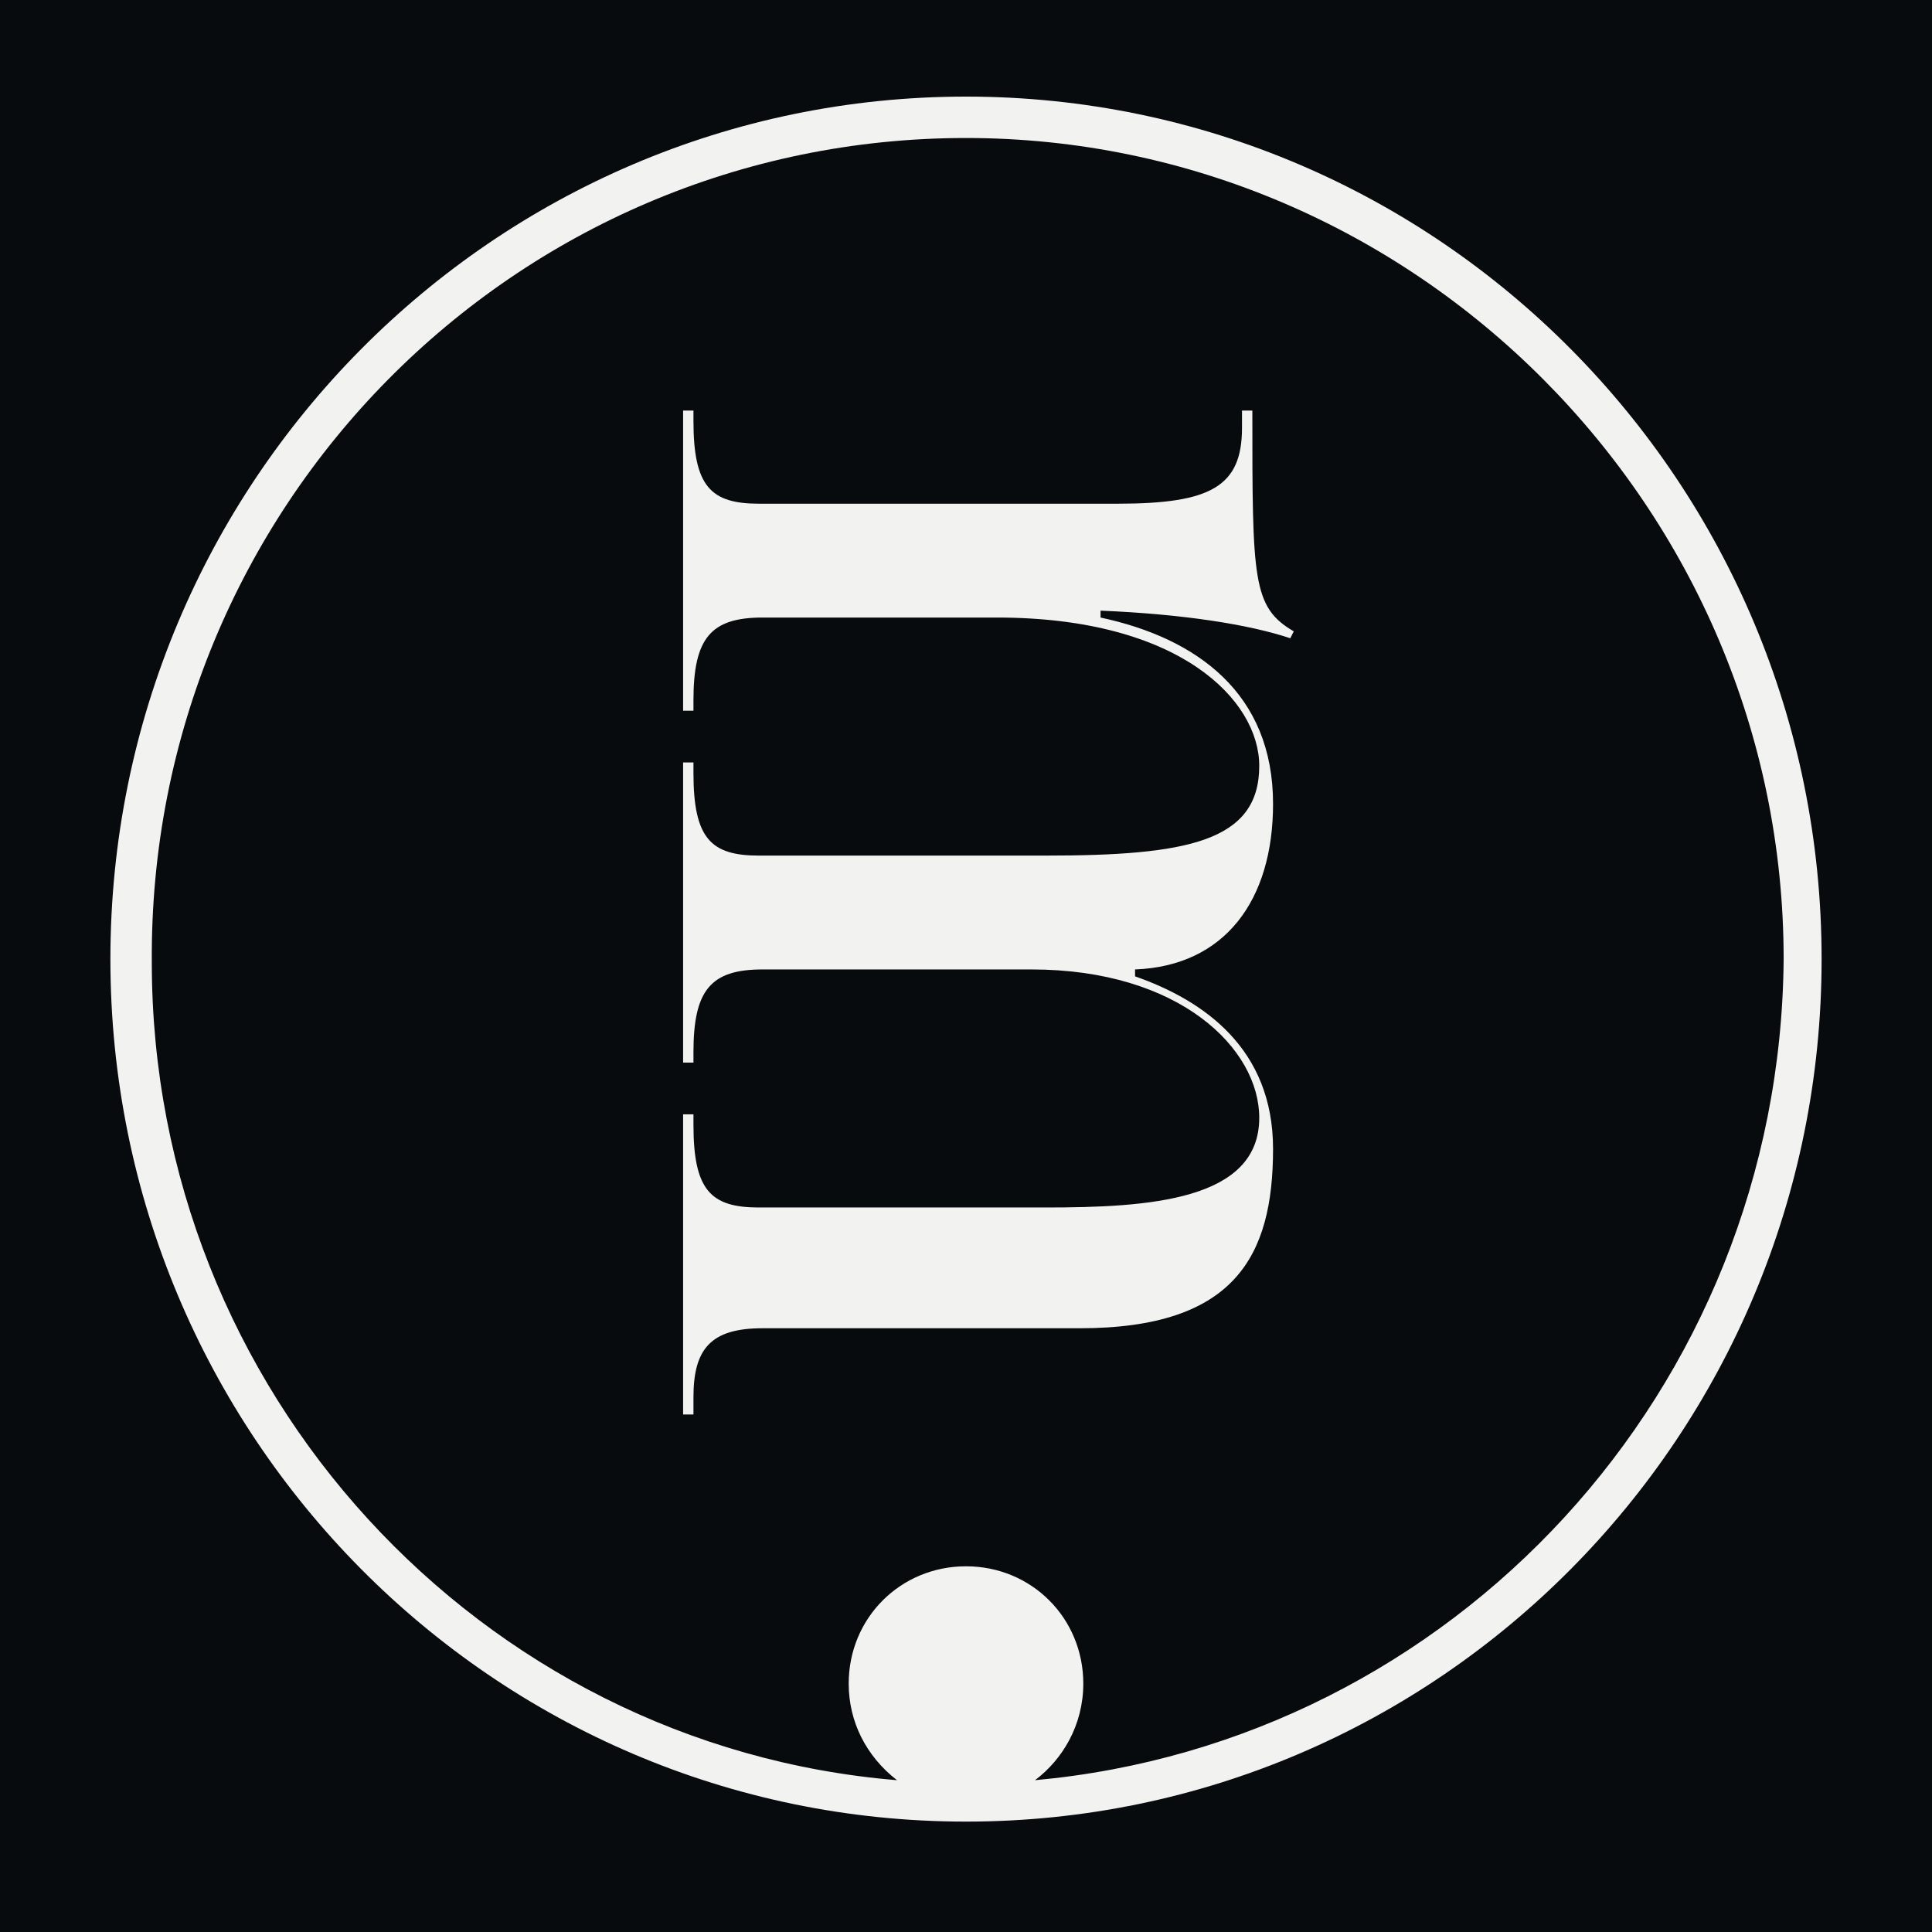
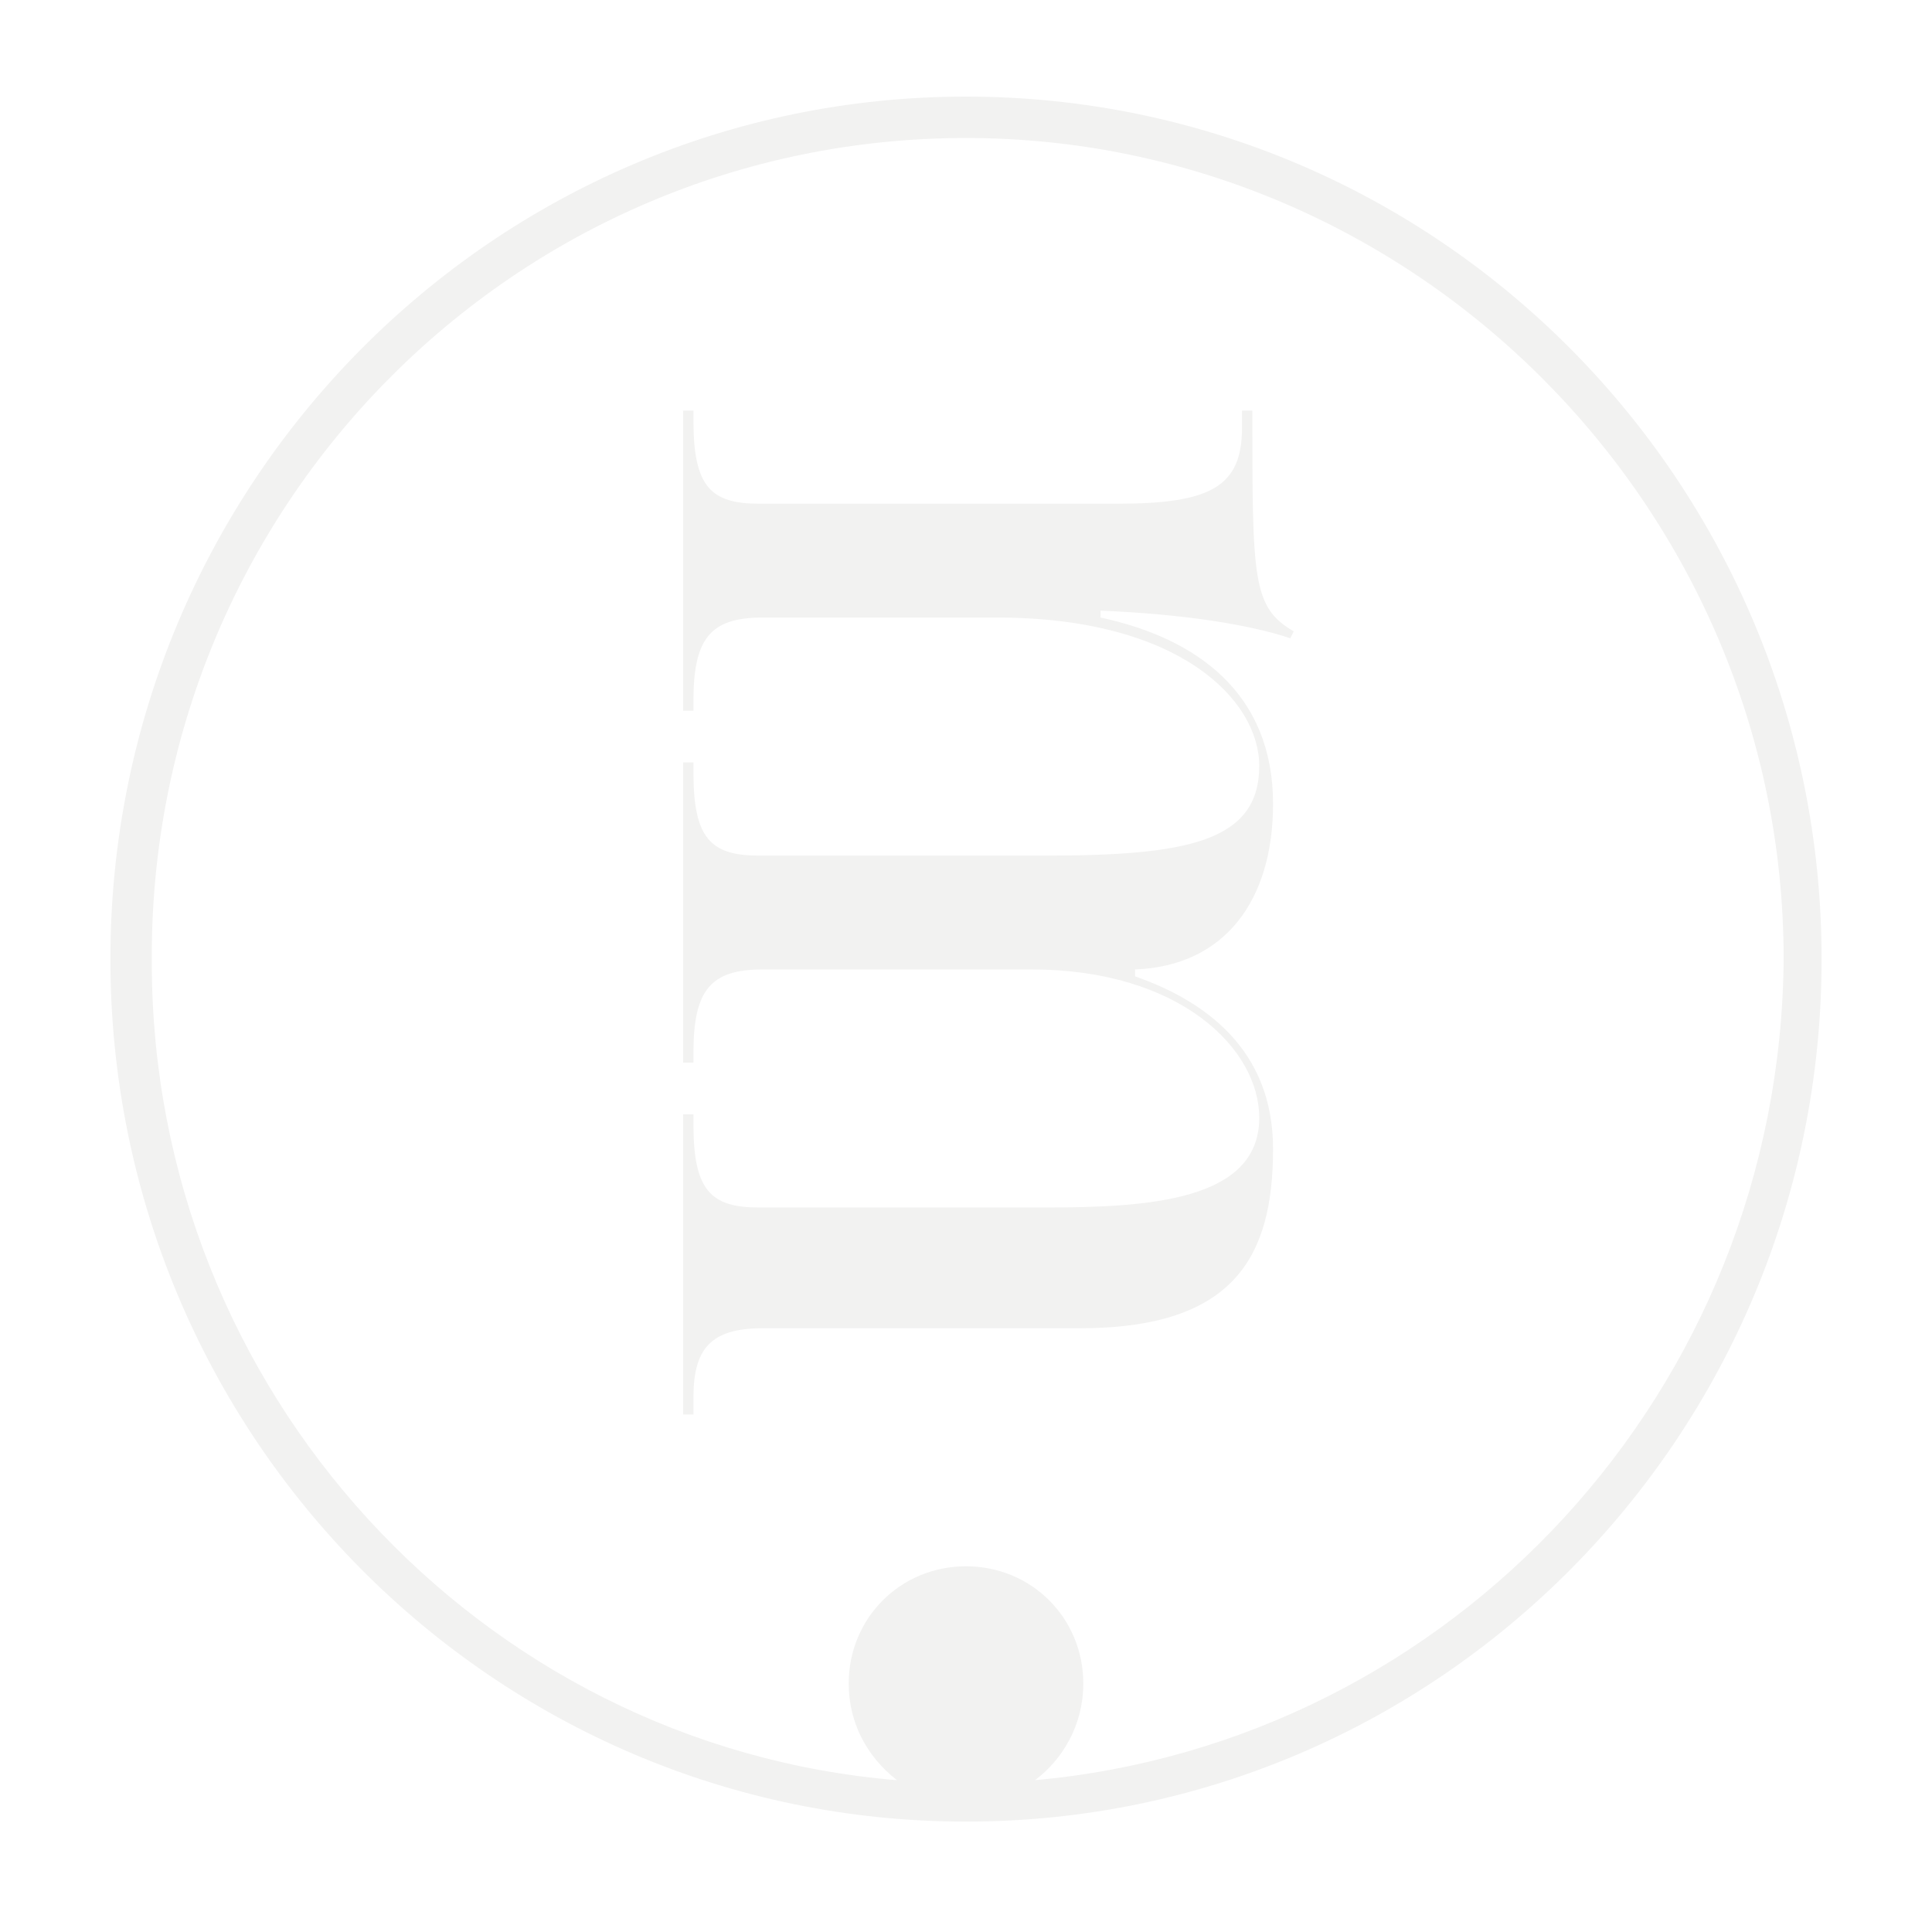
<svg xmlns="http://www.w3.org/2000/svg" version="1.1" id="Vrstva_1" x="0px" y="0px" viewBox="0 0 56 56" style="enable-background:new 0 0 56 56;" xml:space="preserve">
  <style type="text/css">
	.st0{fill:#080B0D;}
	.st1{fill:#F2F2F1;}
</style>
-   <rect x="0" class="st0" width="56" height="56" />
  <g>
    <path class="st1" d="M36.3,11.9H36v0.5c0,1.7-0.9,2.2-3.6,2.2H22c-1.4,0-1.9-0.5-1.9-2.4v-0.3h-0.3v8.7h0.3v-0.3   c0-1.8,0.5-2.4,2-2.4h6.8c5.3,0,7.6,2.4,7.6,4.3c0,2.2-2.1,2.6-6.2,2.6H22c-1.4,0-1.9-0.5-1.9-2.4v-0.3h-0.3v8.7h0.3v-0.3   c0-1.8,0.5-2.4,2-2.4h7.8c4.3,0,6.6,2.3,6.6,4.3c0,2.4-3.2,2.6-6.2,2.6H22c-1.4,0-1.9-0.5-1.9-2.4v-0.3h-0.3V41h0.3v-0.5   c0-1.4,0.5-2,2-2h9.2c4.5,0,5.6-2.1,5.6-5.2c0-2.9-2-4.3-4-5v-0.2c2.6-0.1,4-2,4-4.8c0-3.2-2.2-4.8-5-5.4l0-0.2   c2.4,0.1,4.3,0.4,5.5,0.8l0.1-0.2C36.3,17.6,36.3,16.8,36.3,11.9z" />
    <path class="st1" d="M28,2.8c-13.7,0-24.8,11.2-24.8,25s11.1,25,24.8,25s24.8-11.2,24.8-25S41.7,2.8,28,2.8z M30,51.6   c0.8-0.6,1.4-1.6,1.4-2.8c0-1.9-1.5-3.4-3.4-3.4c-1.9,0-3.4,1.5-3.4,3.4c0,1.1,0.5,2.1,1.4,2.8c-12.1-1-21.6-11.3-21.6-23.7   C4.3,14.7,14.9,4,28,4c13,0,23.7,10.7,23.7,23.8C51.6,40.3,42.1,50.5,30,51.6z" />
  </g>
</svg>